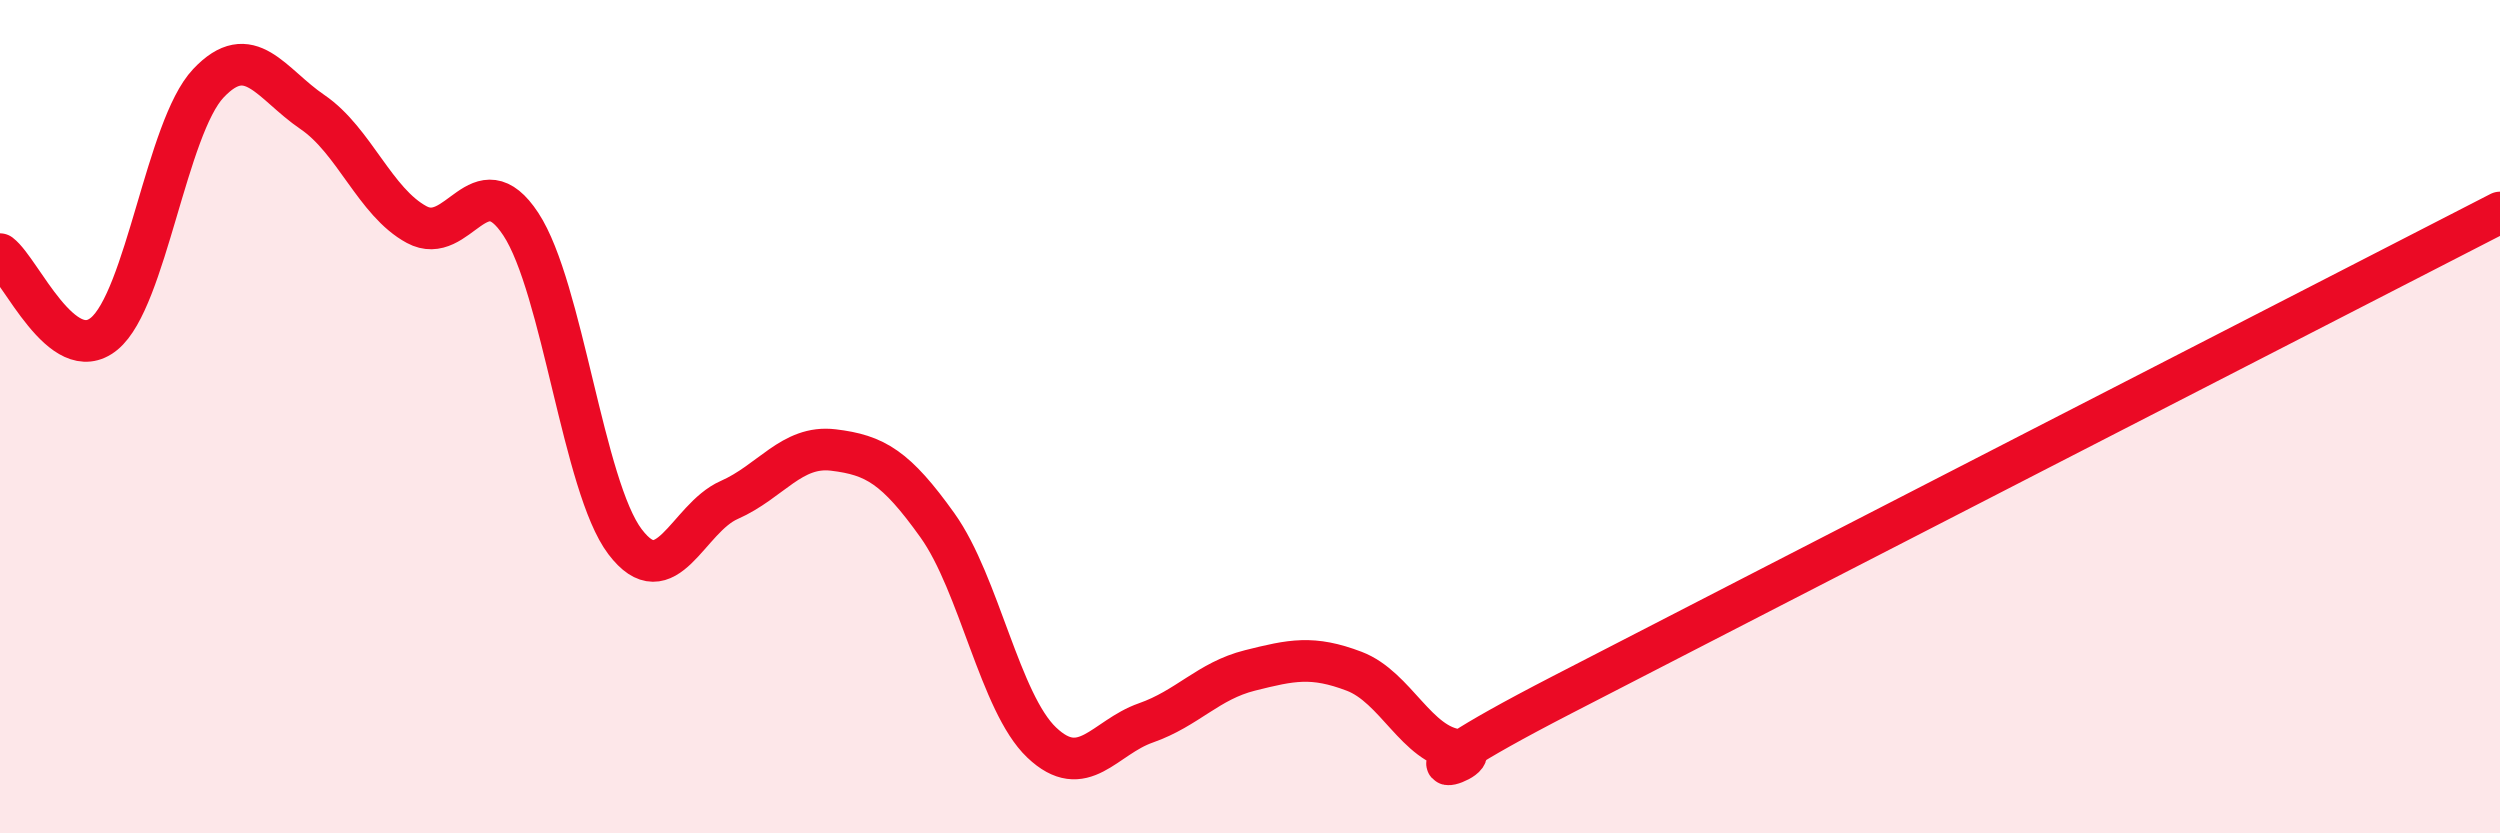
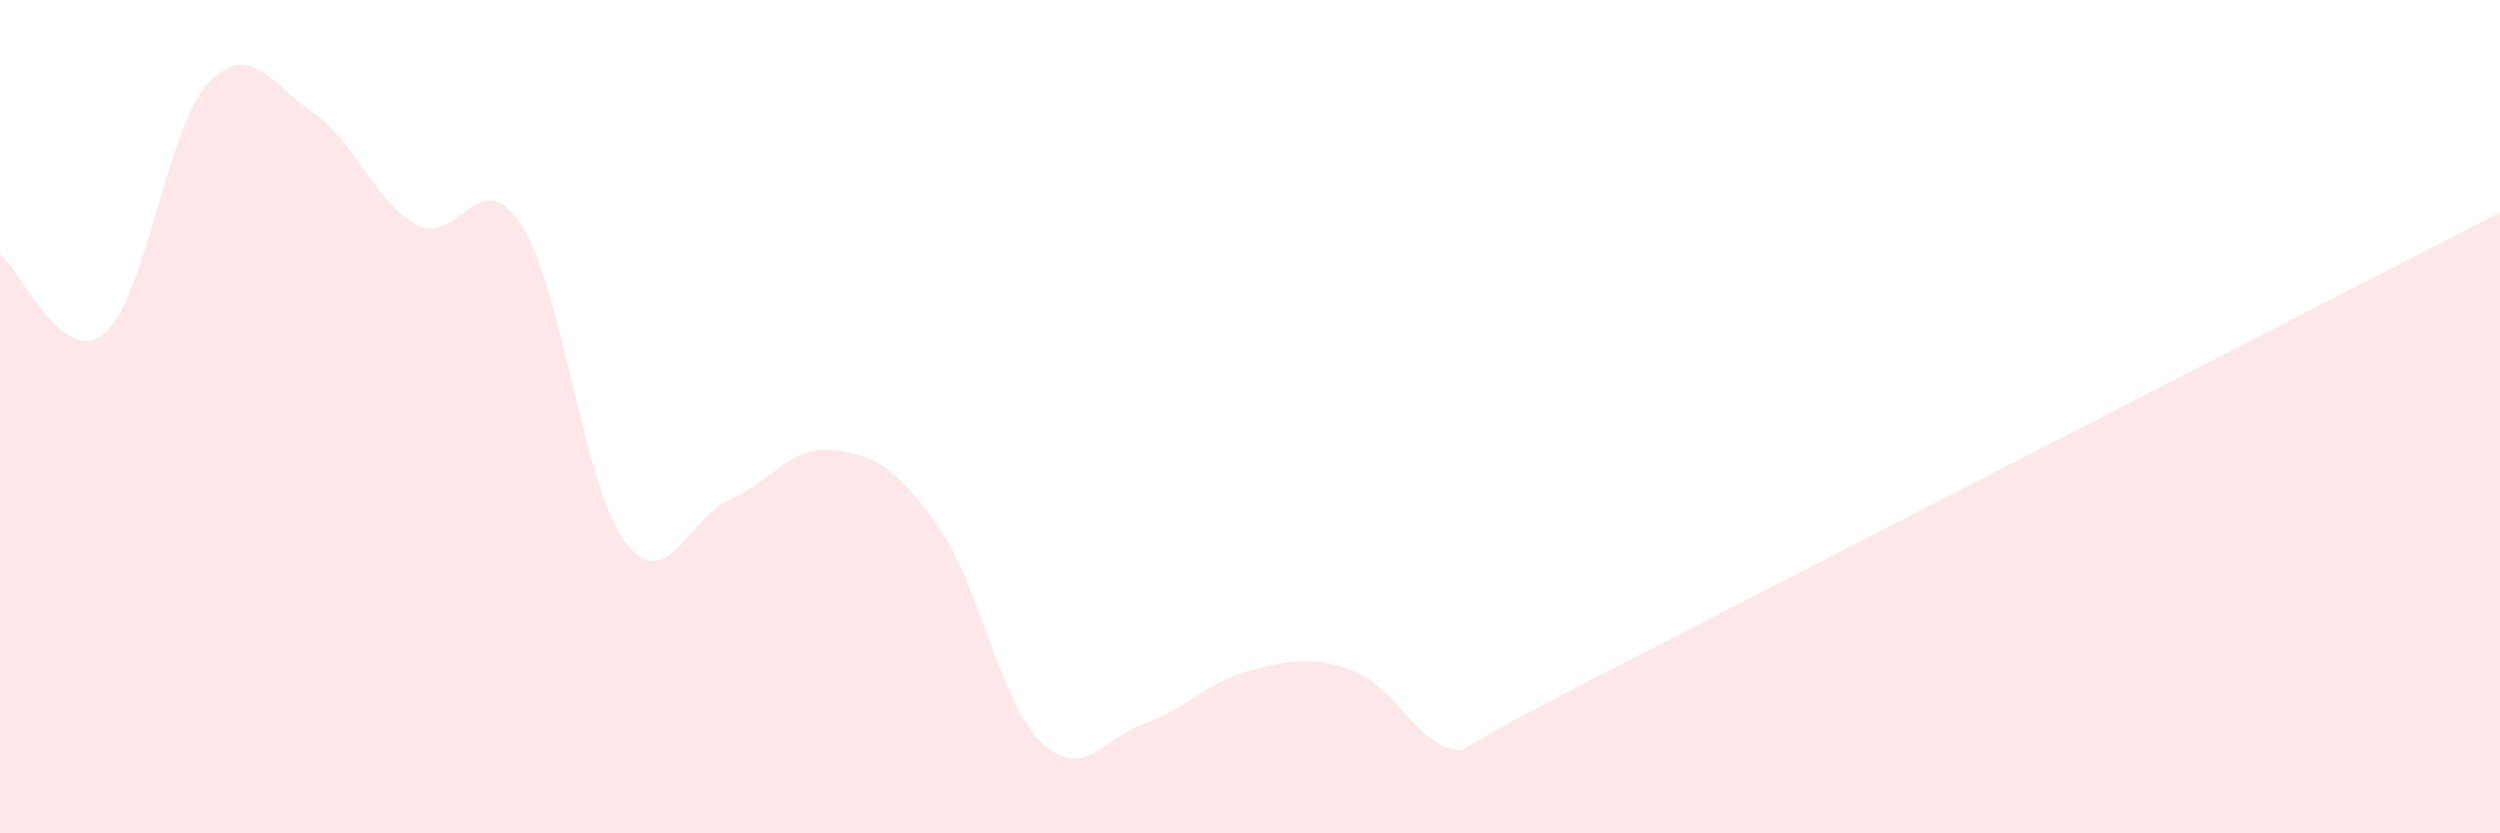
<svg xmlns="http://www.w3.org/2000/svg" width="60" height="20" viewBox="0 0 60 20">
  <path d="M 0,6.1 C 0.5,6.48 1.5,8.83 2.5,8.01 C 3.5,7.19 4,3.06 5,2 C 6,0.94 6.5,2.01 7.5,2.69 C 8.5,3.37 9,4.85 10,5.39 C 11,5.93 11.5,3.86 12.5,5.38 C 13.5,6.9 14,11.68 15,13 C 16,14.32 16.5,12.44 17.5,12 C 18.5,11.56 19,10.68 20,10.8 C 21,10.92 21.5,11.21 22.5,12.61 C 23.5,14.01 24,16.87 25,17.82 C 26,18.77 26.5,17.7 27.5,17.35 C 28.5,17 29,16.34 30,16.09 C 31,15.84 31.5,15.73 32.5,16.11 C 33.5,16.49 34,17.89 35,18 C 36,18.11 32.5,19.25 37.5,16.67 C 42.5,14.09 55.5,7.41 60,5.1L60 20L0 20Z" fill="#EB0A25" opacity="0.1" stroke-linecap="round" stroke-linejoin="round" />
-   <path d="M 0,6.1 C 0.5,6.48 1.5,8.83 2.5,8.01 C 3.5,7.19 4,3.06 5,2 C 6,0.94 6.5,2.01 7.5,2.69 C 8.5,3.37 9,4.85 10,5.39 C 11,5.93 11.5,3.86 12.5,5.38 C 13.5,6.9 14,11.68 15,13 C 16,14.32 16.5,12.44 17.5,12 C 18.5,11.56 19,10.68 20,10.8 C 21,10.92 21.5,11.21 22.5,12.61 C 23.5,14.01 24,16.87 25,17.82 C 26,18.77 26.5,17.7 27.5,17.35 C 28.5,17 29,16.34 30,16.09 C 31,15.84 31.5,15.73 32.5,16.11 C 33.5,16.49 34,17.89 35,18 C 36,18.11 32.5,19.25 37.5,16.67 C 42.5,14.09 55.5,7.41 60,5.1" stroke="#EB0A25" stroke-width="1" fill="none" stroke-linecap="round" stroke-linejoin="round" />
</svg>